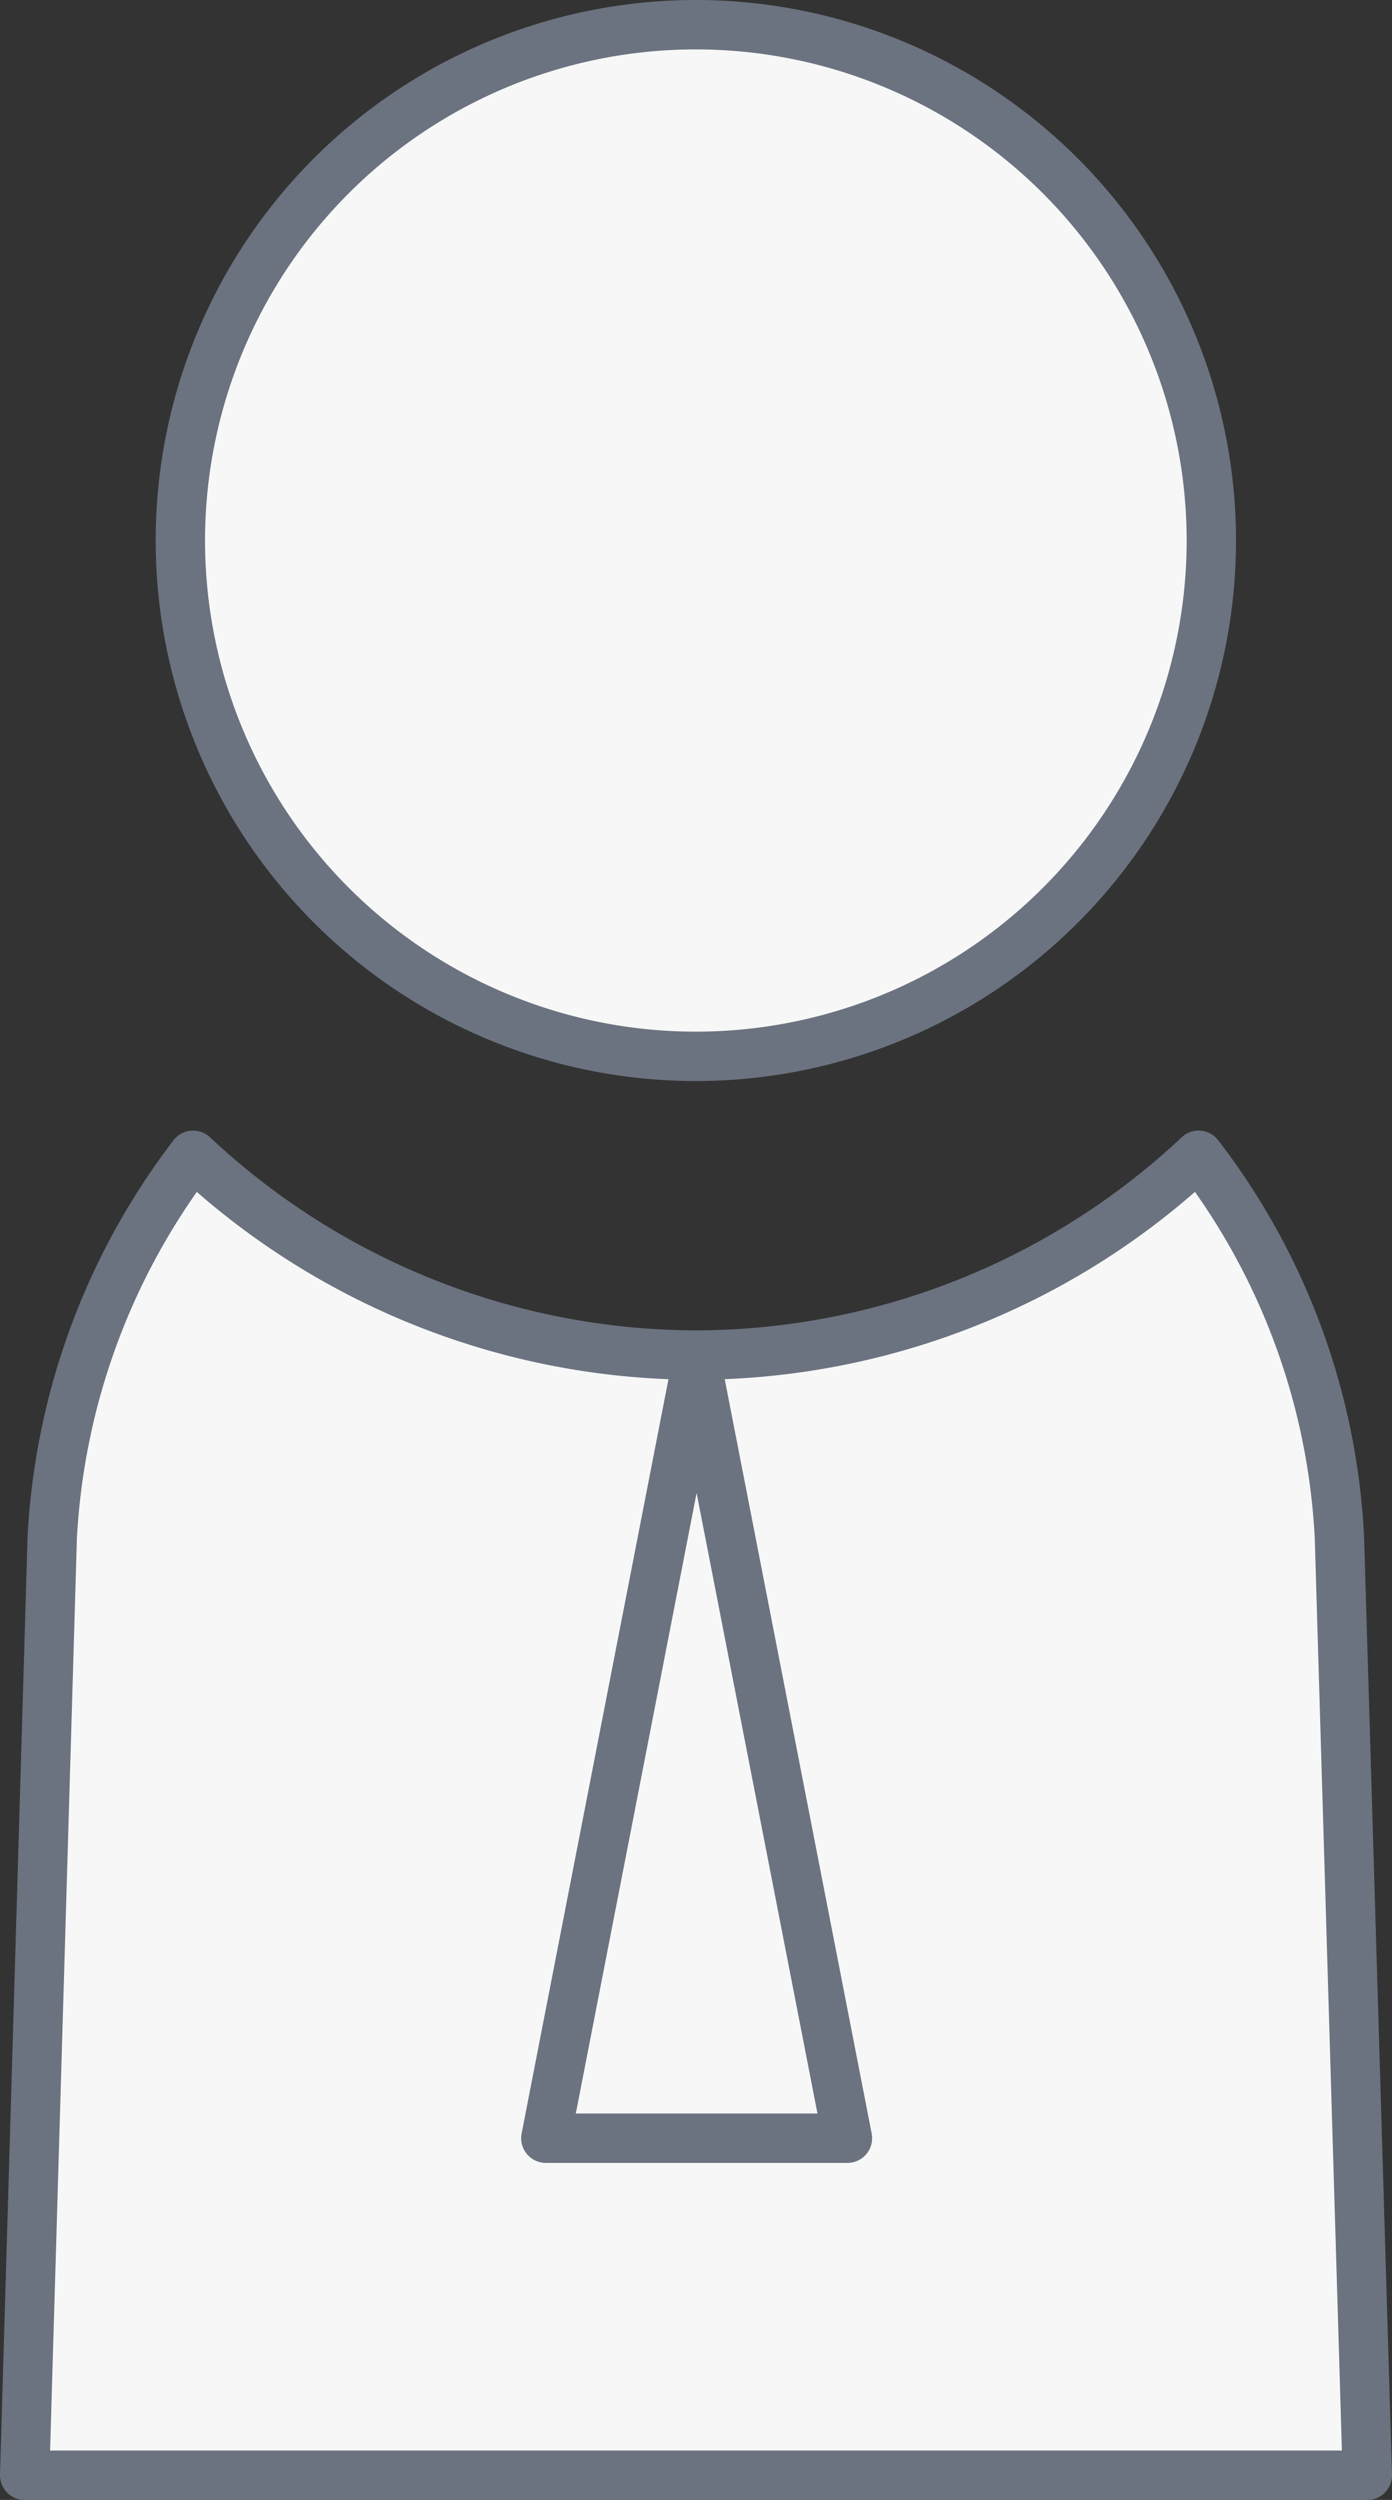
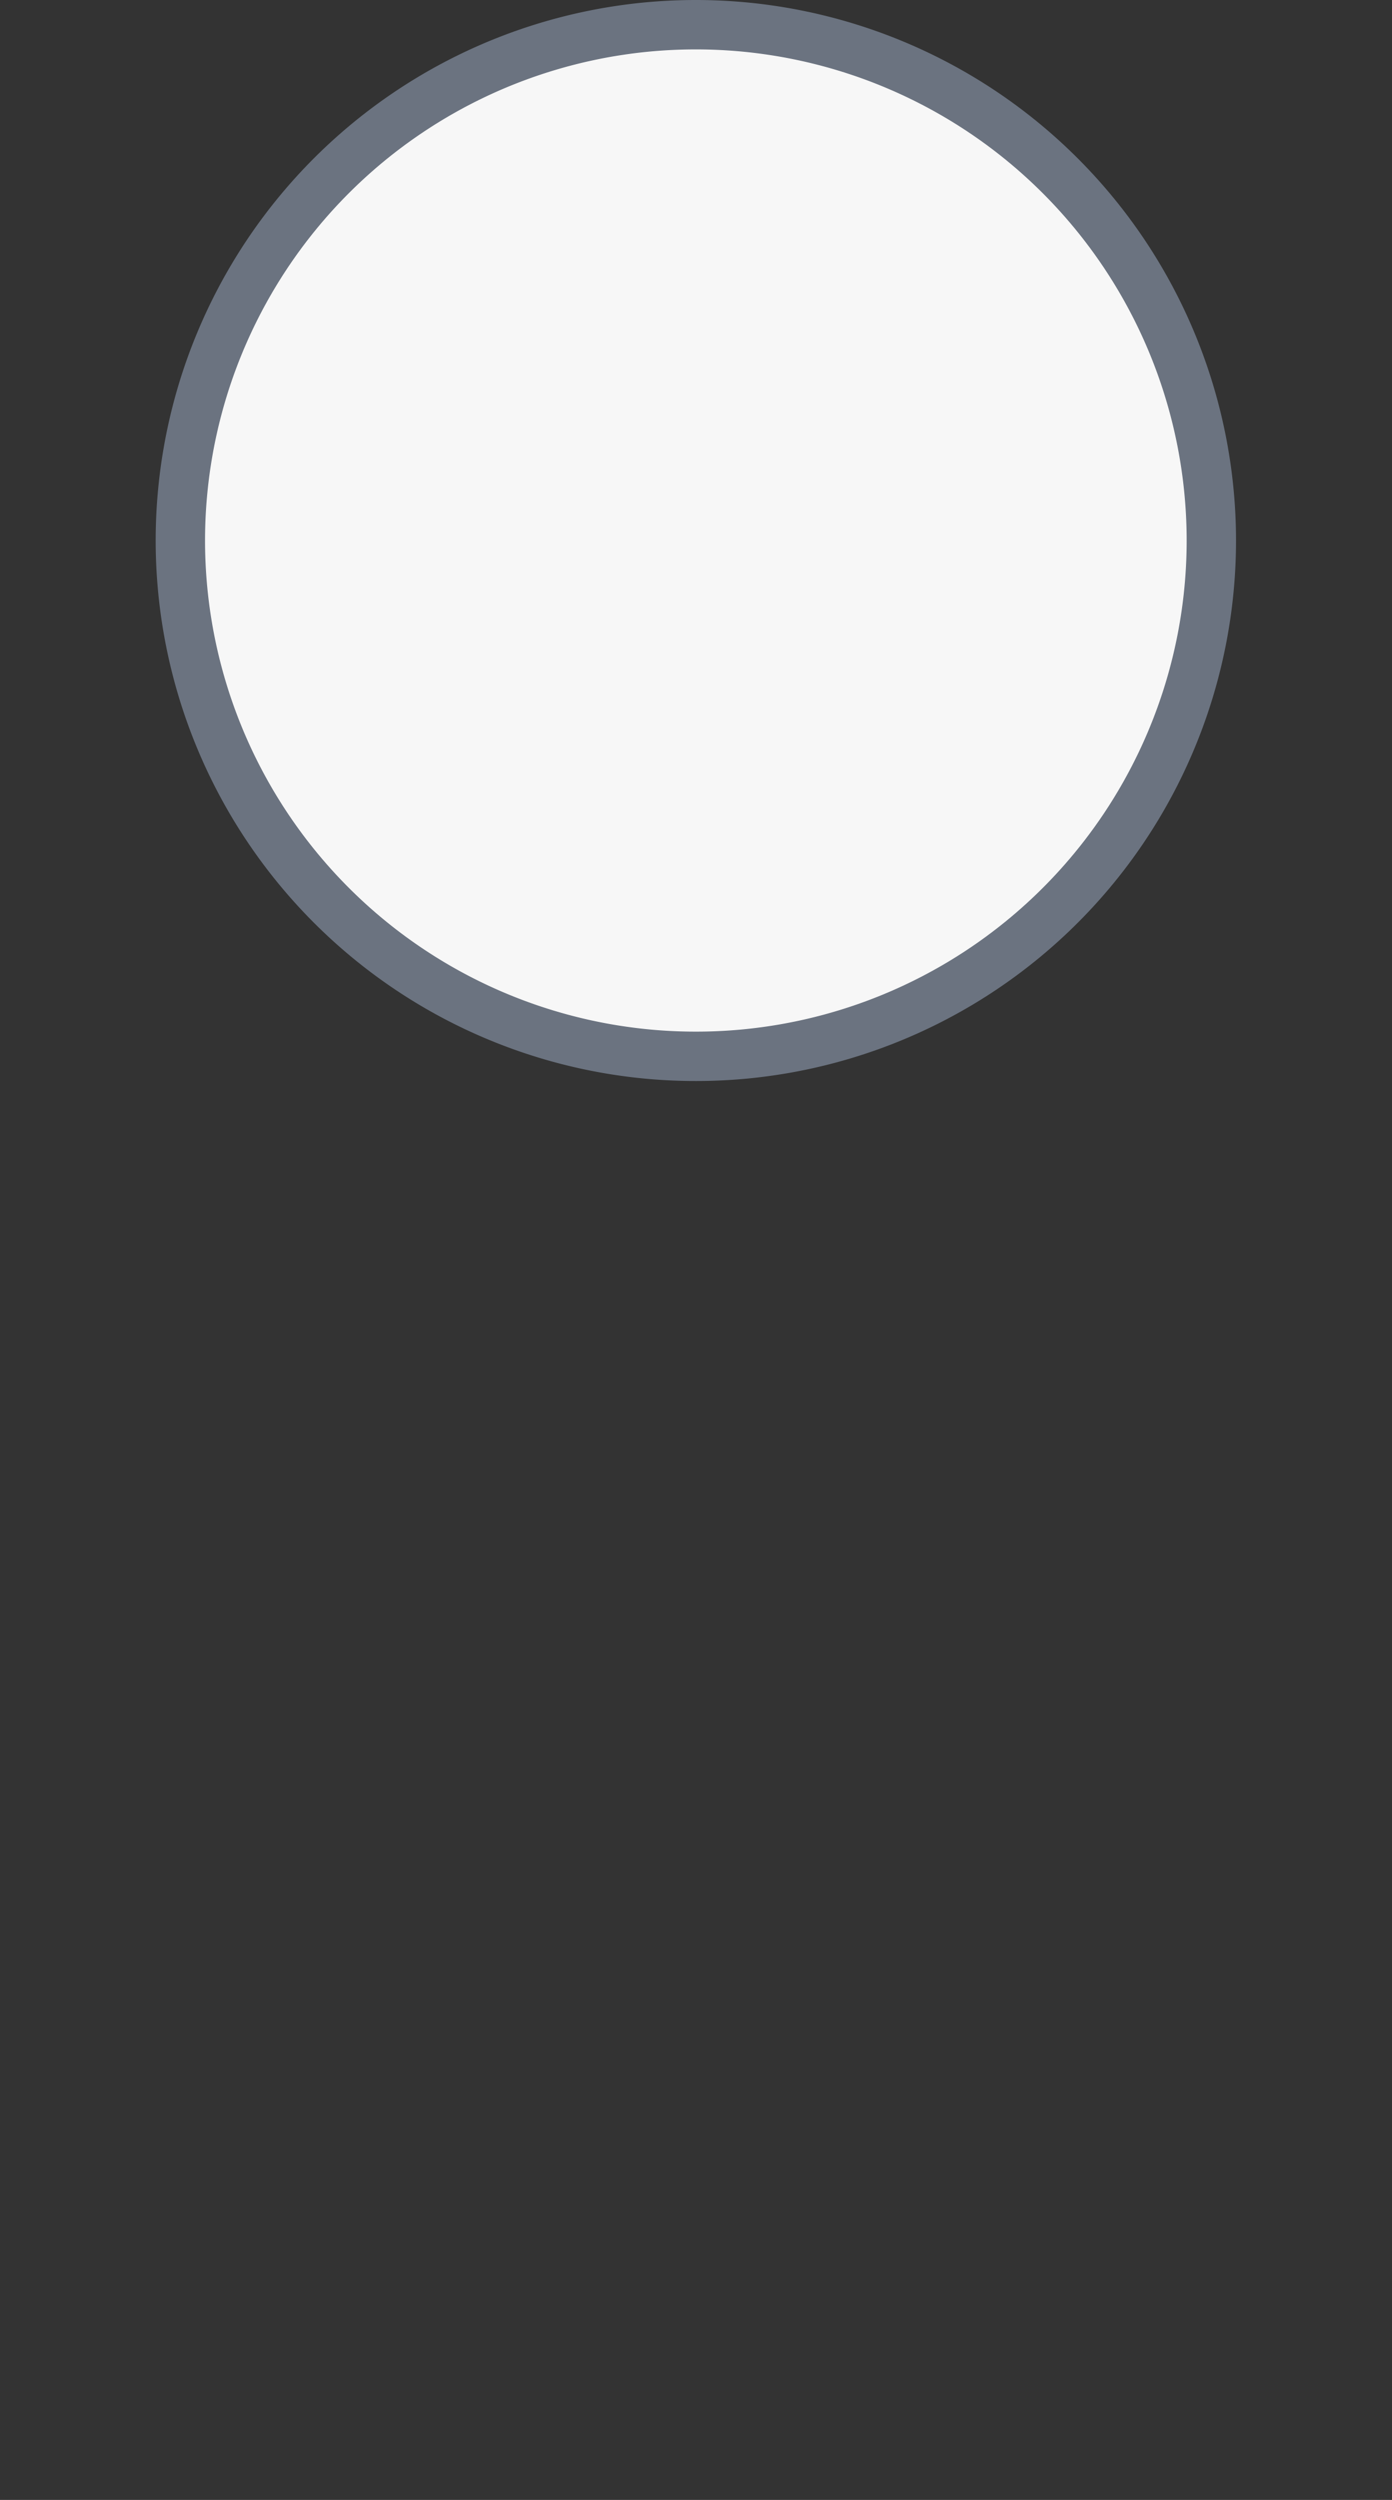
<svg xmlns="http://www.w3.org/2000/svg" width="28.2" height="50.612" viewBox="0 0 28.2 50.612">
  <rect x="0" y="0" width="28.2" height="50.612" fill="#333333" stroke="none" />
  <g id="그룹_717" data-name="그룹 717" transform="translate(0.5 0.5)">
    <path id="패스_558" data-name="패스 558" d="M179.83,37.621a10.443,10.443,0,1,1-10.44-10.46A10.447,10.447,0,0,1,179.83,37.621Z" transform="translate(-155.79 -27.161)" fill="#f7f7f7" stroke="#6b7380" stroke-linecap="round" stroke-linejoin="round" stroke-width="1" />
-     <path id="패스_559" data-name="패스 559" d="M172.08,34.567a14.949,14.949,0,0,1-10.188-4.045,13.931,13.931,0,0,0-2.854,7.743l-.558,18.98h27.2l-.565-18.98a13.817,13.817,0,0,0-2.853-7.743A14.919,14.919,0,0,1,172.08,34.567Z" transform="translate(-158.48 -7.633)" fill="#f7f7f7" stroke="#6b7380" stroke-linecap="round" stroke-linejoin="round" stroke-width="1" />
-     <path id="패스_560" data-name="패스 560" d="M166.14,46.819H160.03l3.054-15.677Z" transform="translate(-149.472 -4.03)" fill="#f7f7f7" stroke="#6b7380" stroke-linecap="round" stroke-linejoin="round" stroke-width="1" />
  </g>
</svg>